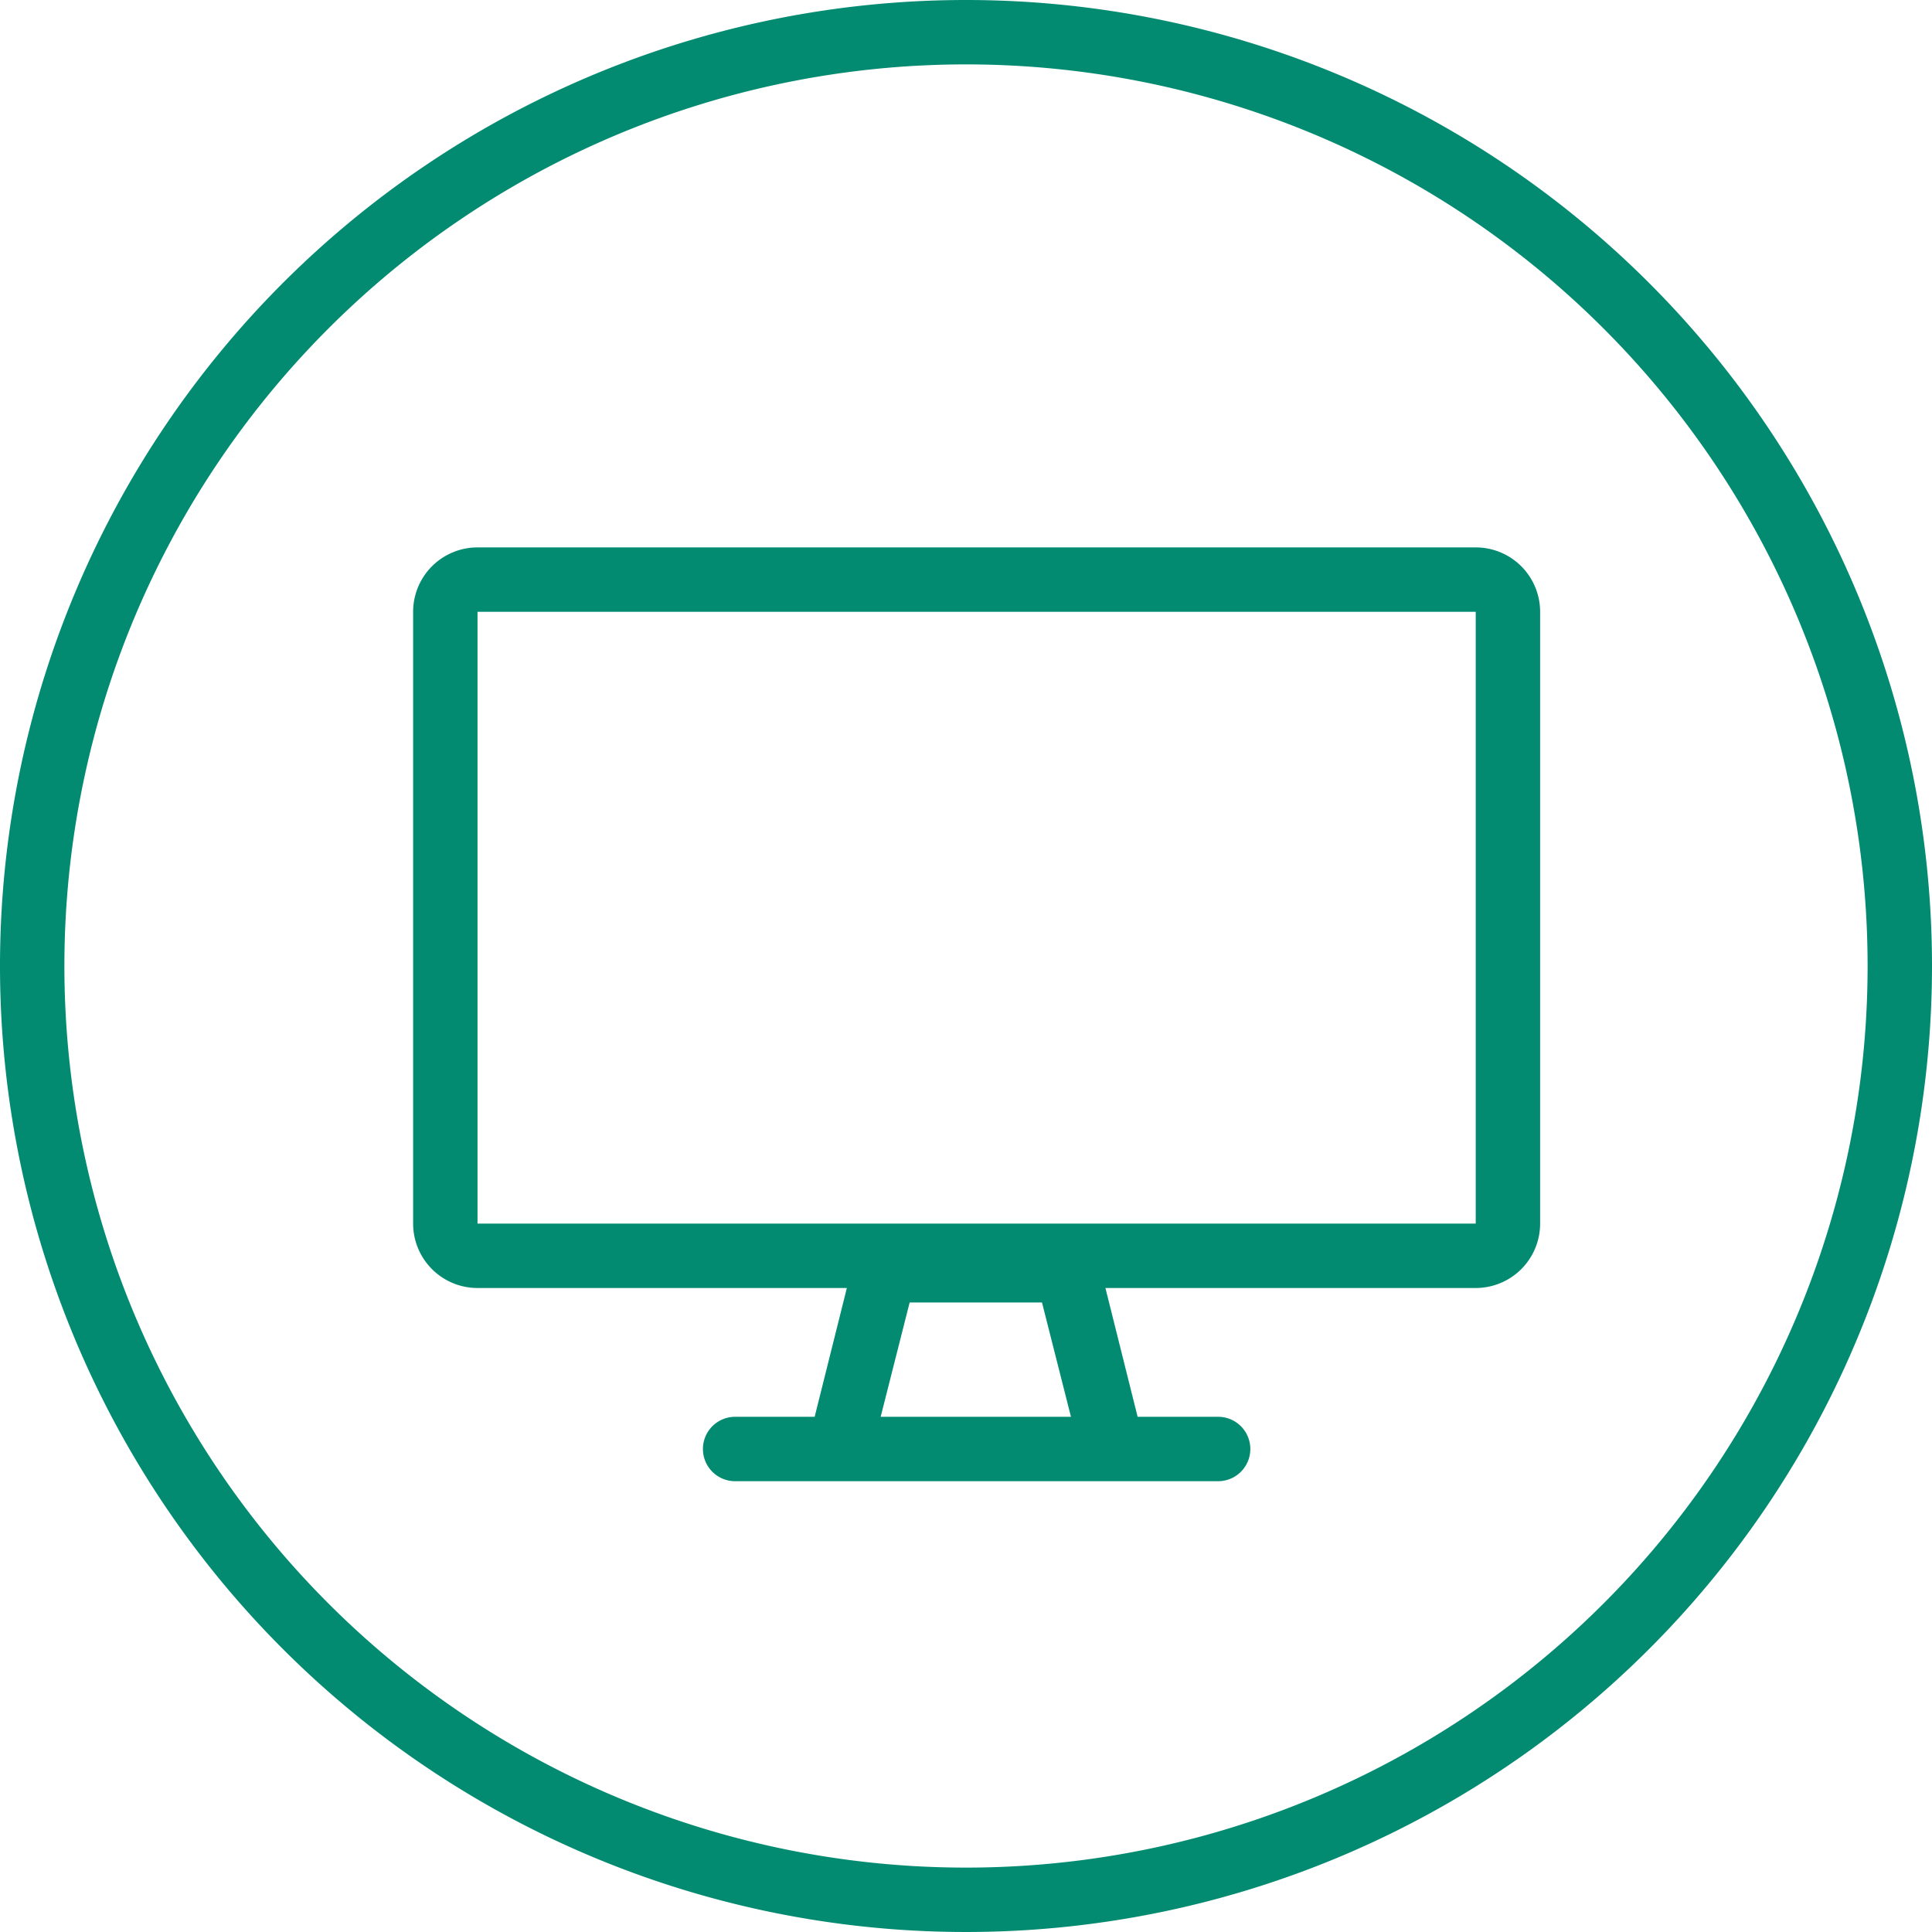
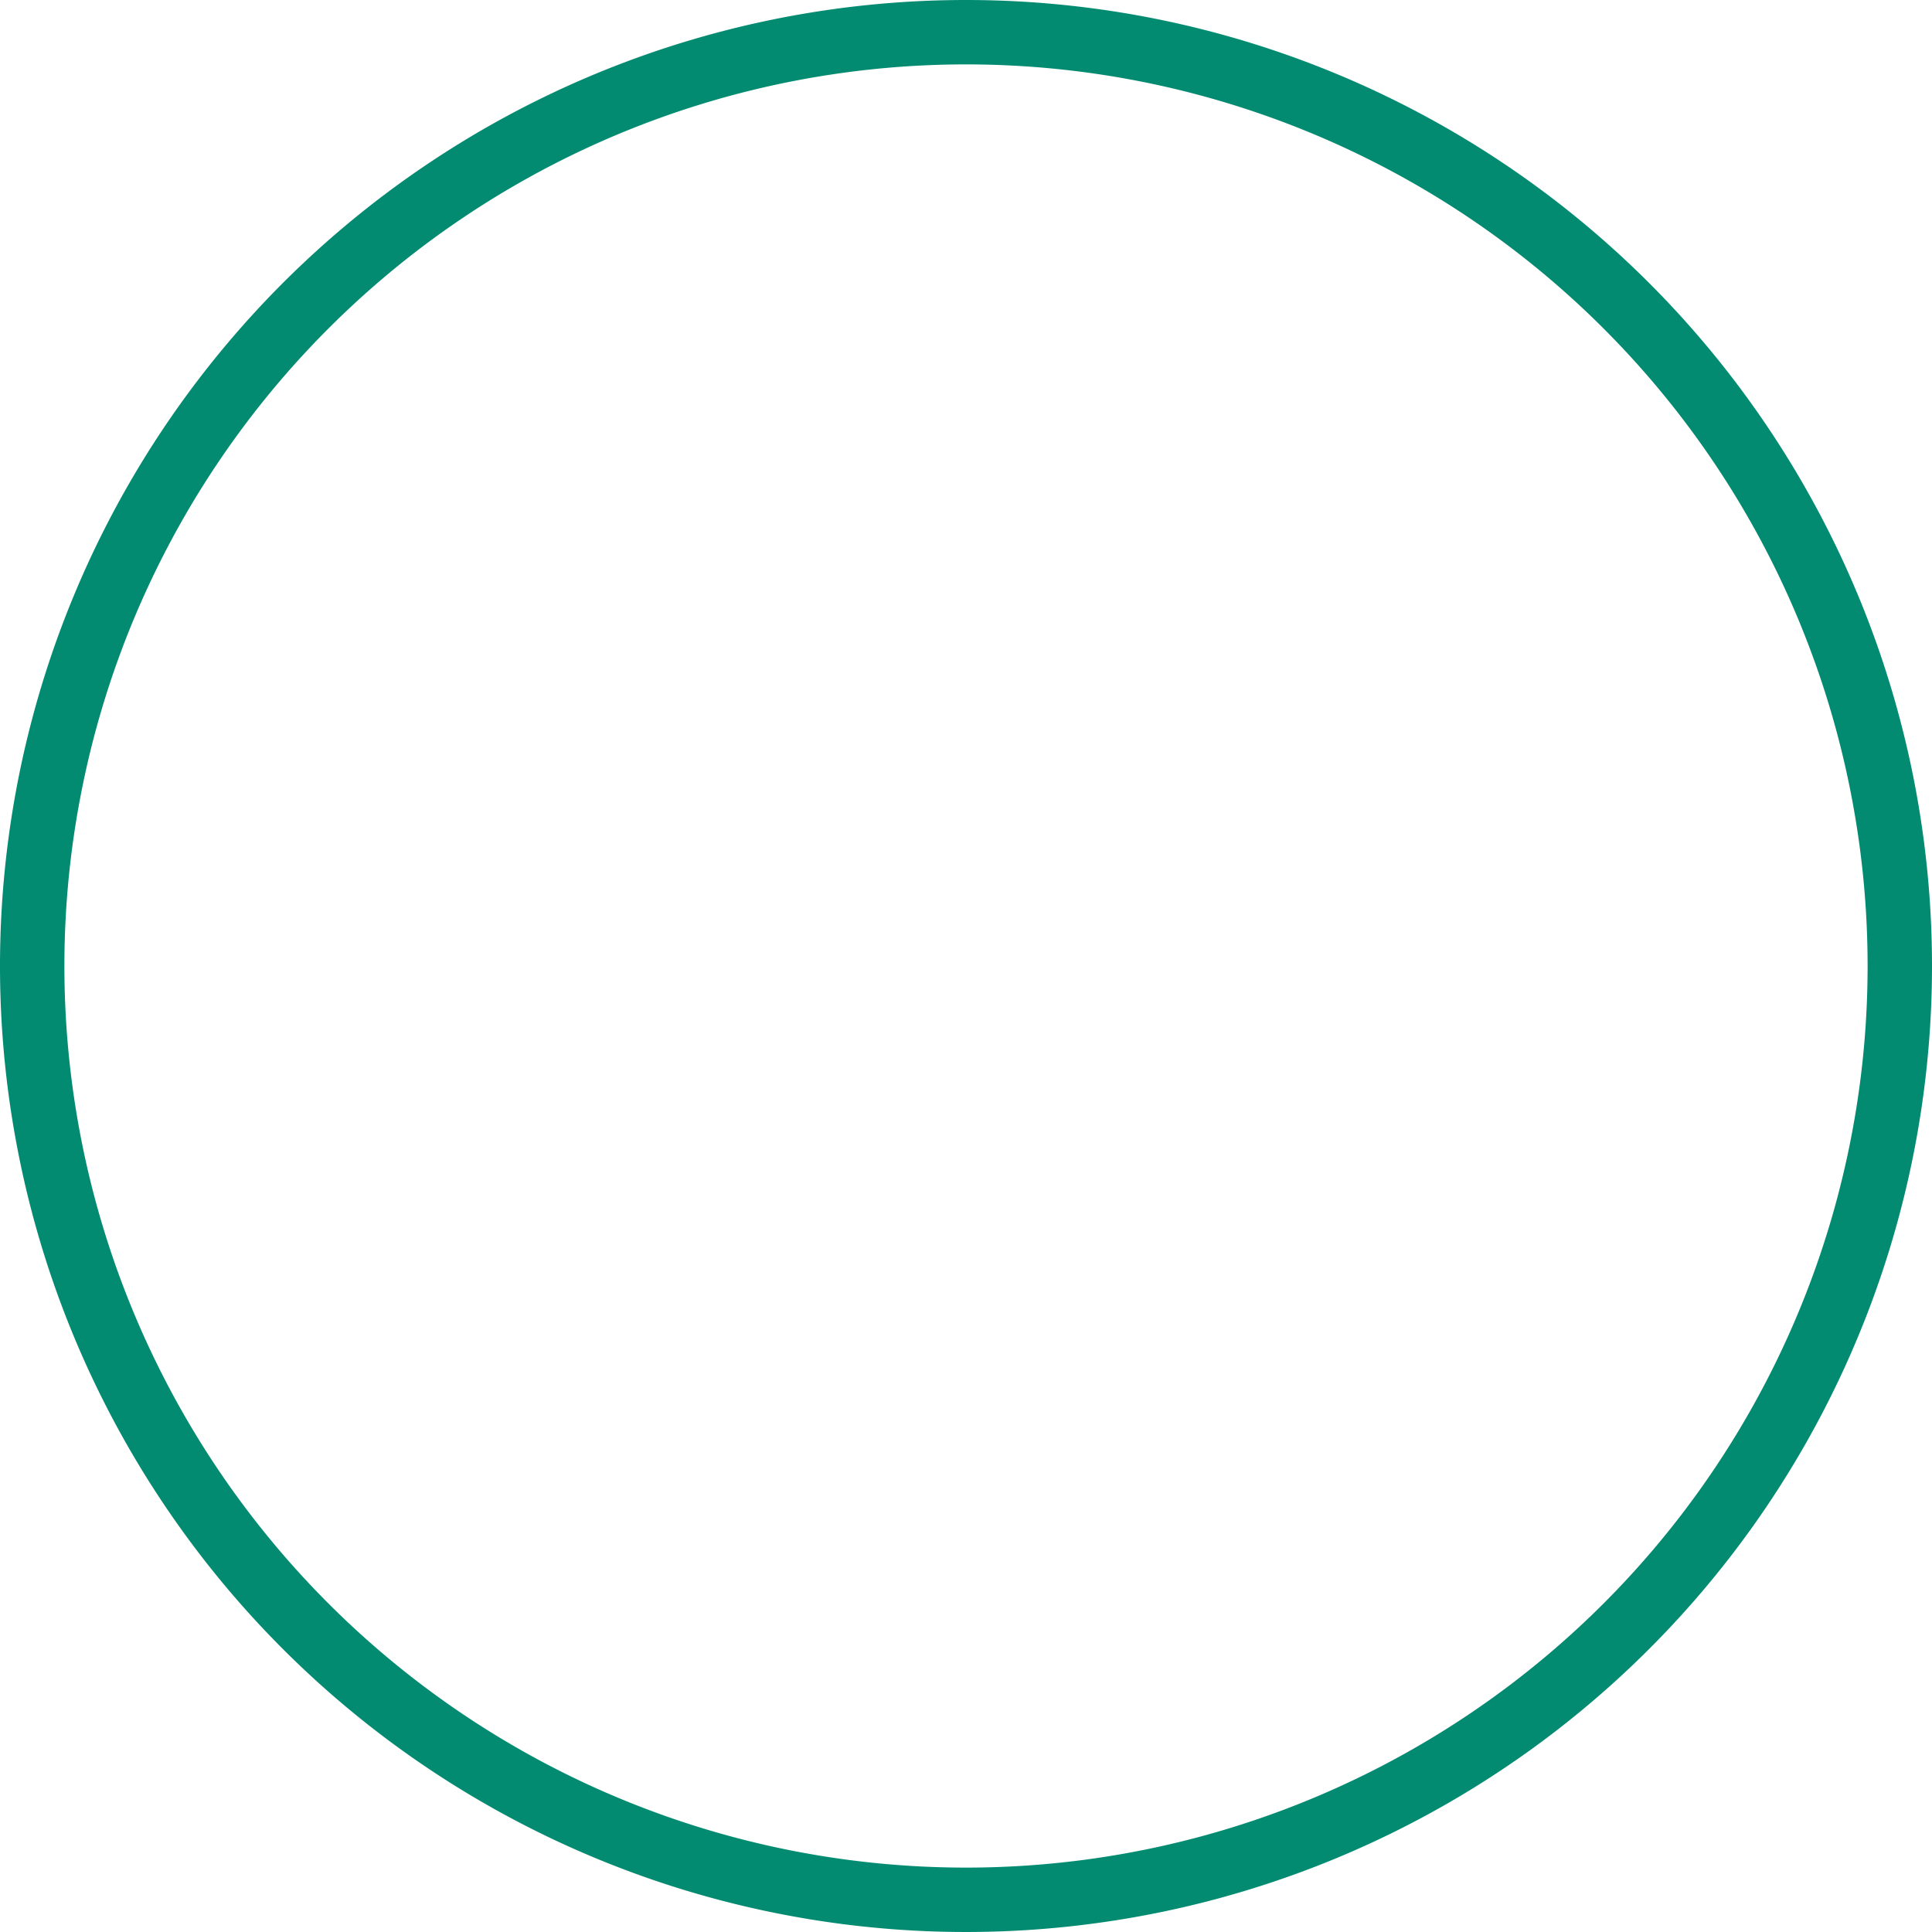
<svg xmlns="http://www.w3.org/2000/svg" width="60" height="60" viewBox="0 0 60 60" fill="#028b71">
  <path d="M30,0A30,30,0,1,0,60,30,30,30,0,0,0,30,0Zm0,58A28,28,0,1,1,58,30,28,28,0,0,1,30,58Z" />
-   <path d="M45.83,17h-31a2,2,0,0,0-2,2V38a2,2,0,0,0,2,2H26.3l-1,4H22.83a1,1,0,0,0,0,2h15a1,1,0,0,0,0-2h-2.5l-1-4H45.83a2,2,0,0,0,2-2V19A2,2,0,0,0,45.83,17ZM27.35,44l.9-3.55h4.11l.9,3.55Zm18.48-6h-31V19h31Z" />
</svg>